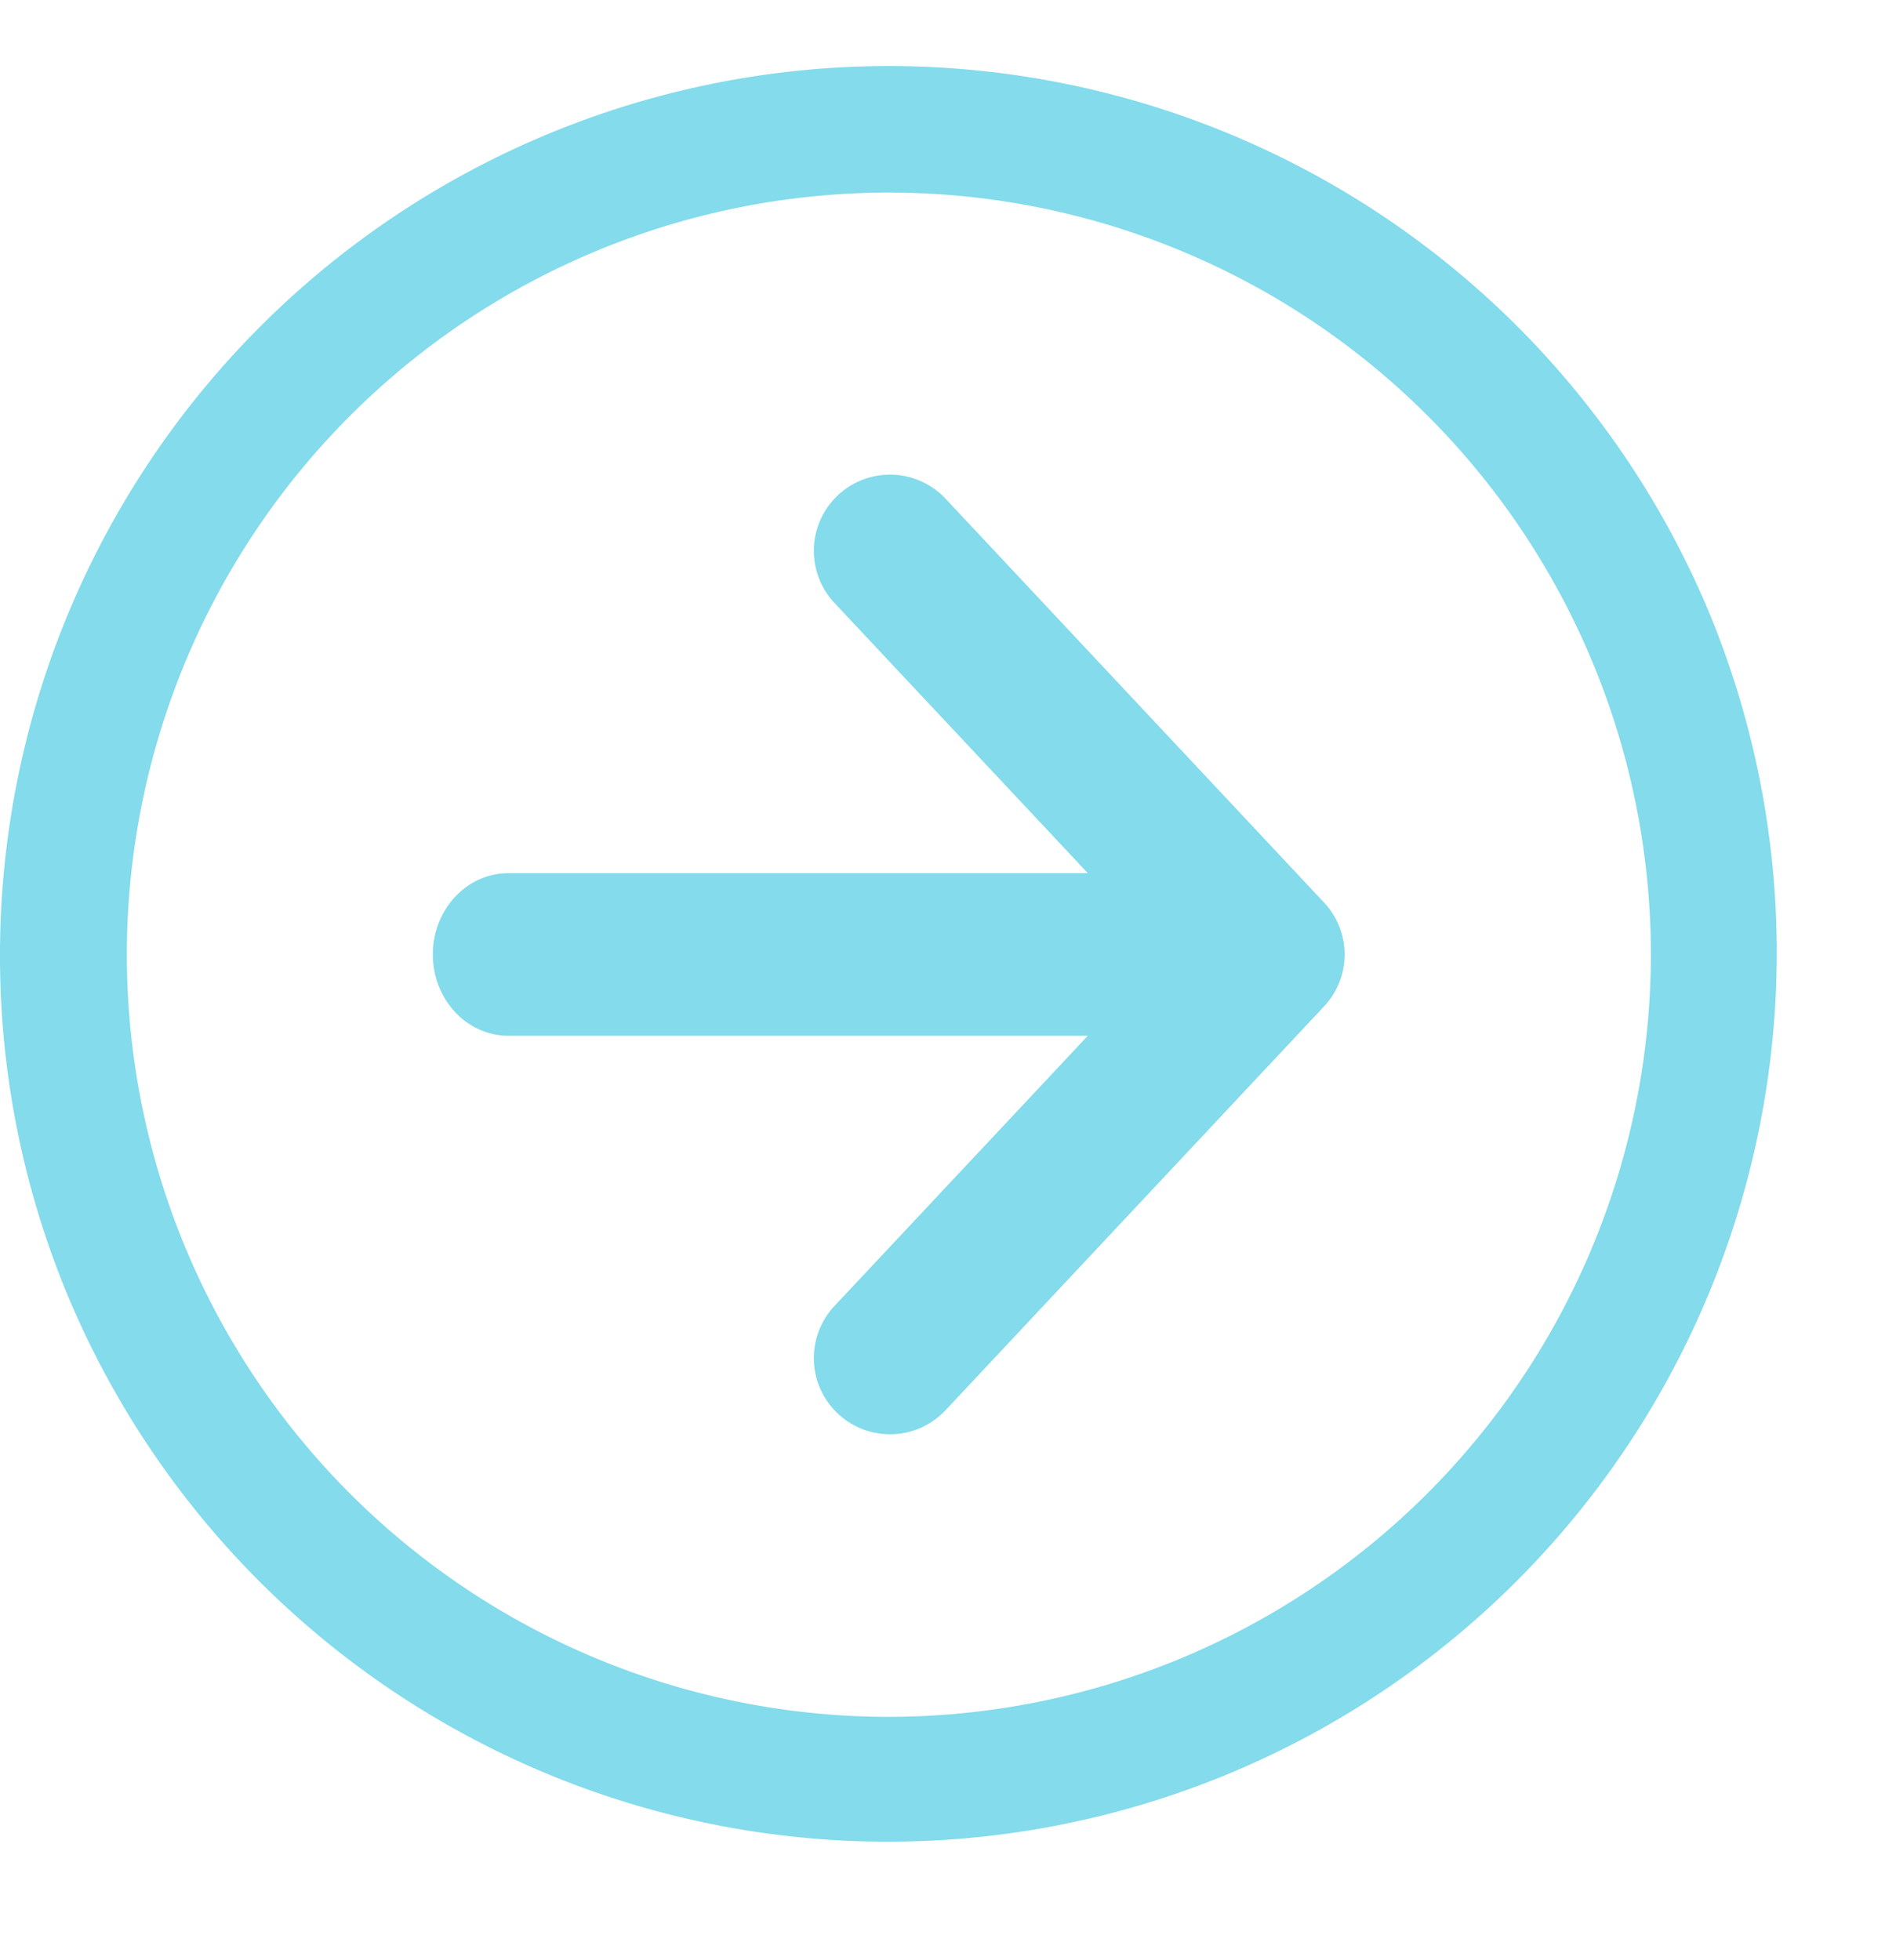
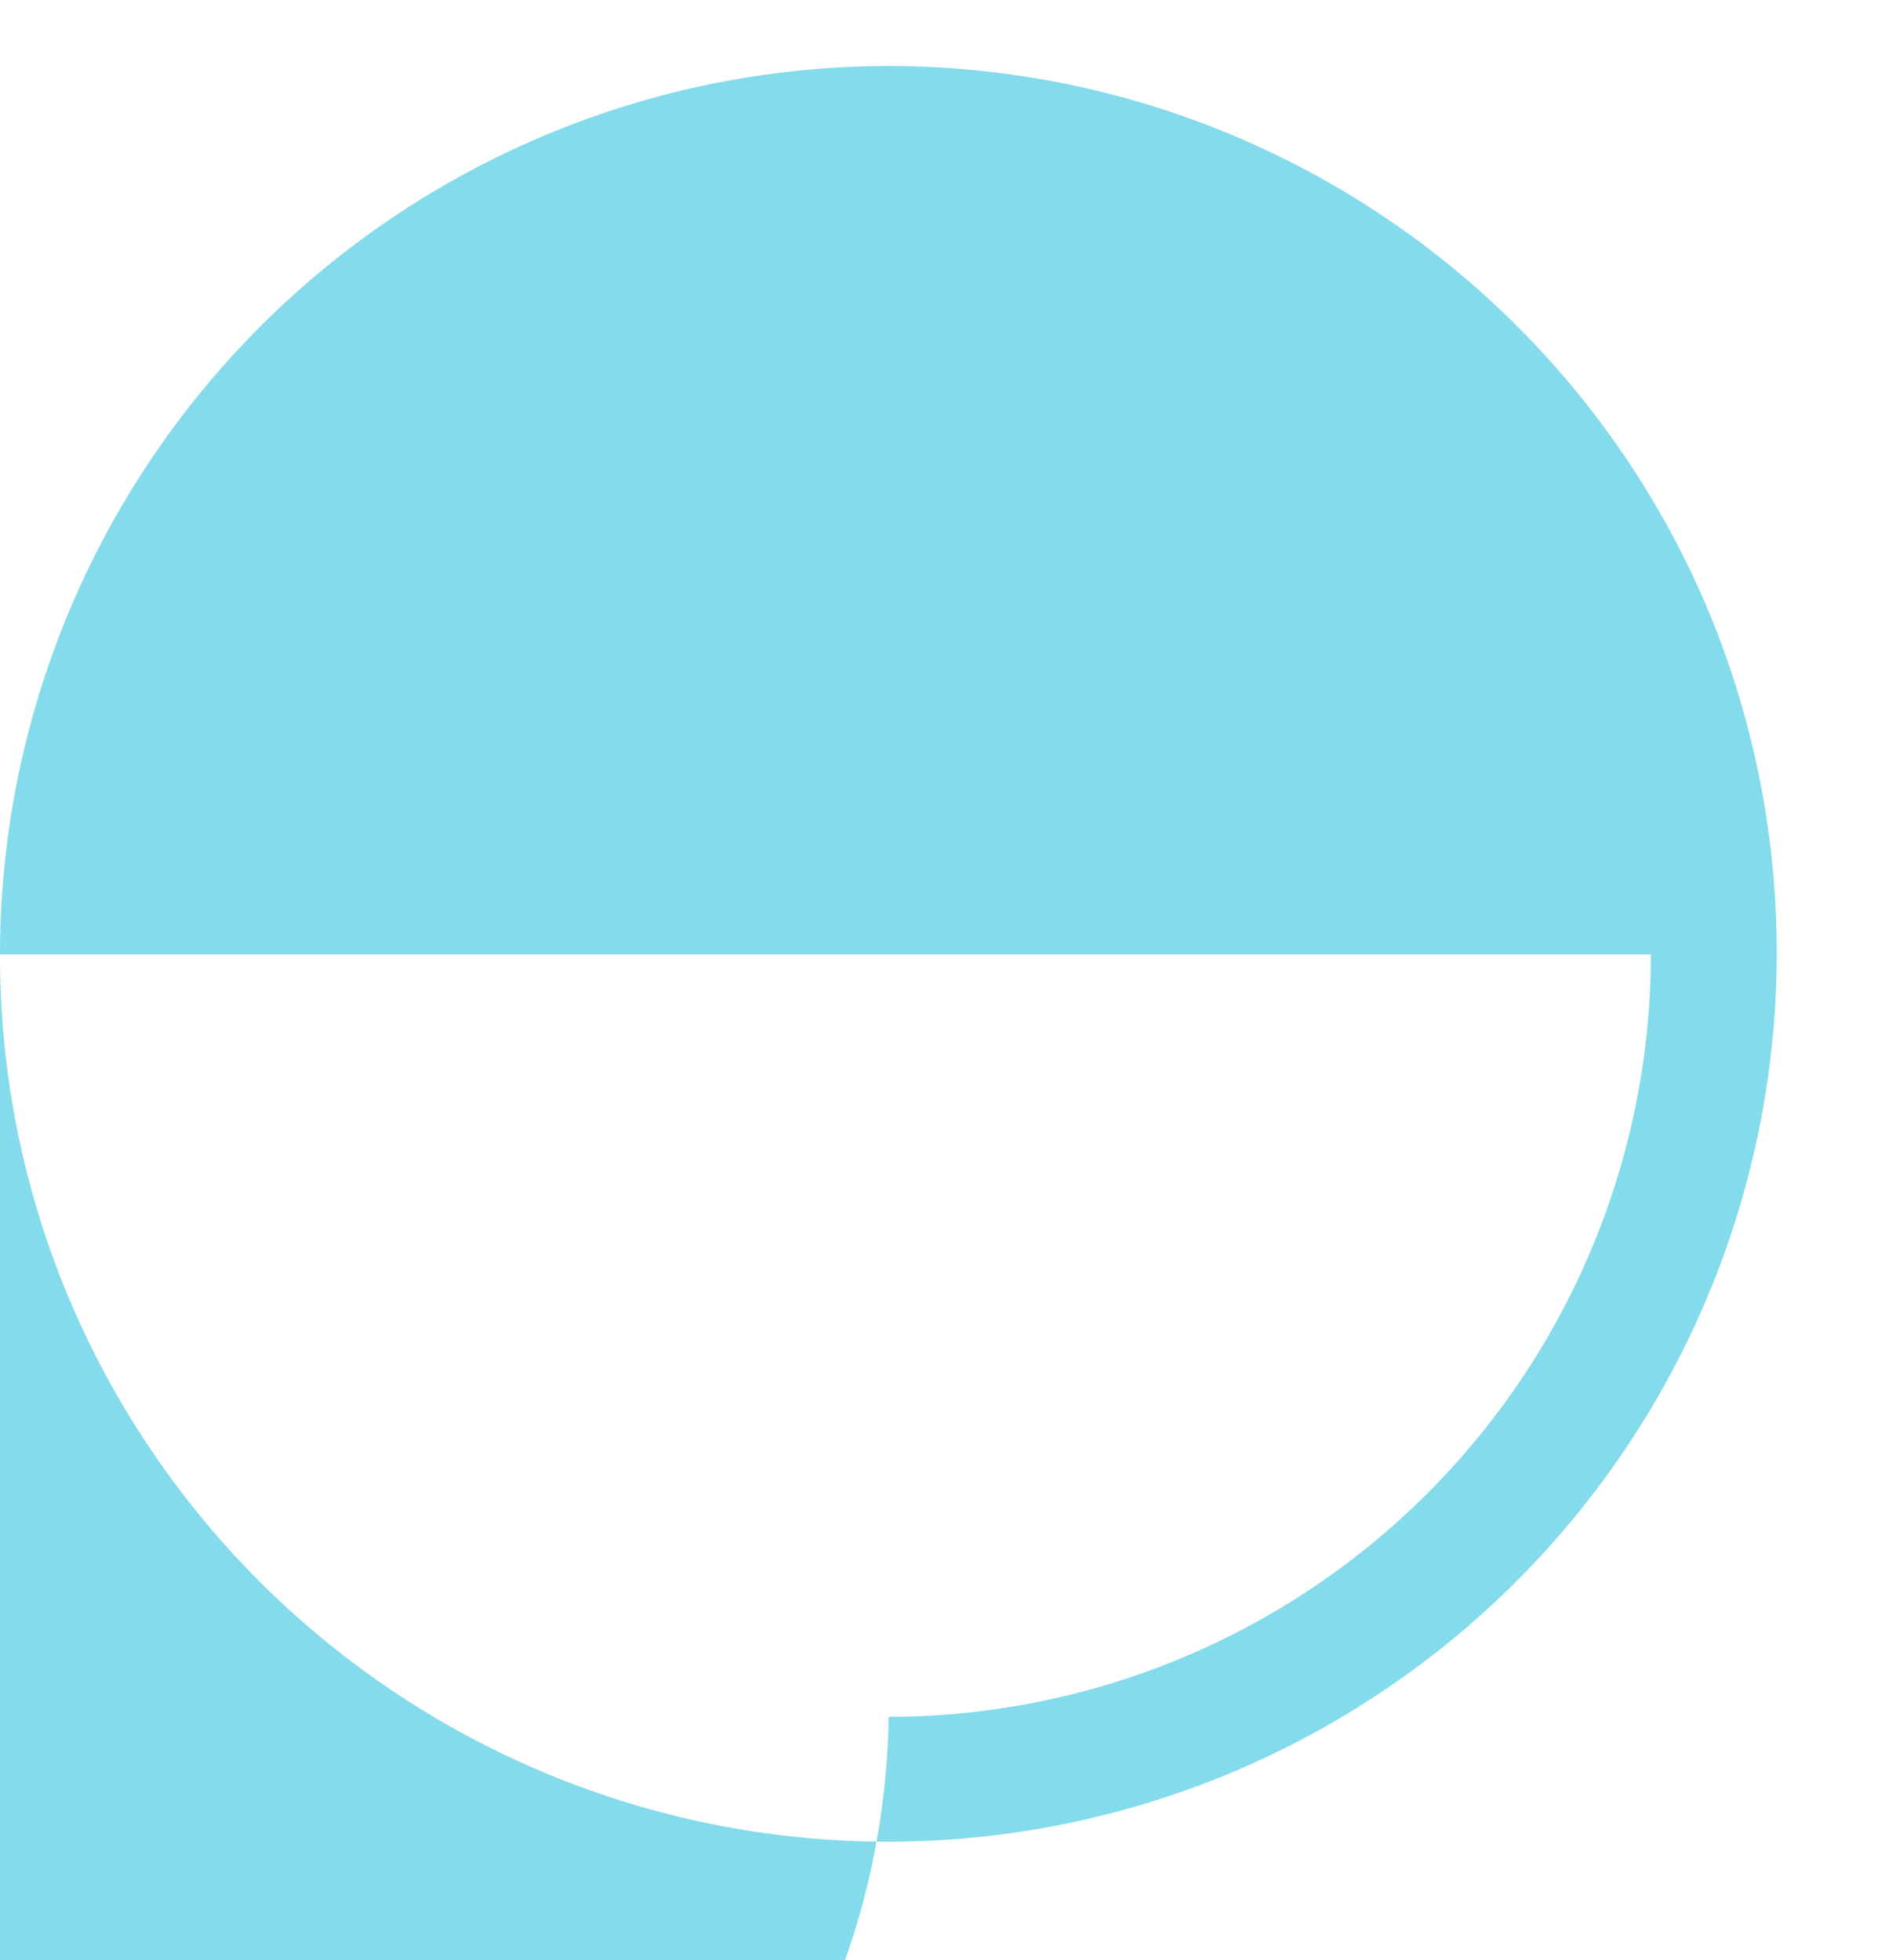
<svg xmlns="http://www.w3.org/2000/svg" fill="#83dbeb" height="232.7" preserveAspectRatio="xMidYMid meet" version="1" viewBox="-0.0 -7.8 225.1 232.7" width="225.1" zoomAndPan="magnify">
  <g data-name="Layer 2">
    <g data-name="Layer 1" id="change1_1">
-       <path d="M0,105.5A105.53,105.53,0,0,1,202.71,64.43,105.53,105.53,0,0,1,8.29,146.57,104.91,104.91,0,0,1,0,105.5Zm196,0A90.47,90.47,0,1,0,105.5,196,90.58,90.58,0,0,0,196,105.5Z" />
-       <path d="M157.18,99.32,112.26,51.4A9,9,0,0,0,99.07,63.77l30.08,32.08H60.39c-5,0-9,4.32-9,9.65s4,9.65,9,9.65h68.76L99.07,147.23a9,9,0,1,0,13.19,12.37l44.92-47.92A9,9,0,0,0,157.18,99.32Z" />
+       <path d="M0,105.5A105.53,105.53,0,0,1,202.71,64.43,105.53,105.53,0,0,1,8.29,146.57,104.91,104.91,0,0,1,0,105.5ZA90.47,90.47,0,1,0,105.5,196,90.58,90.58,0,0,0,196,105.5Z" />
    </g>
  </g>
</svg>